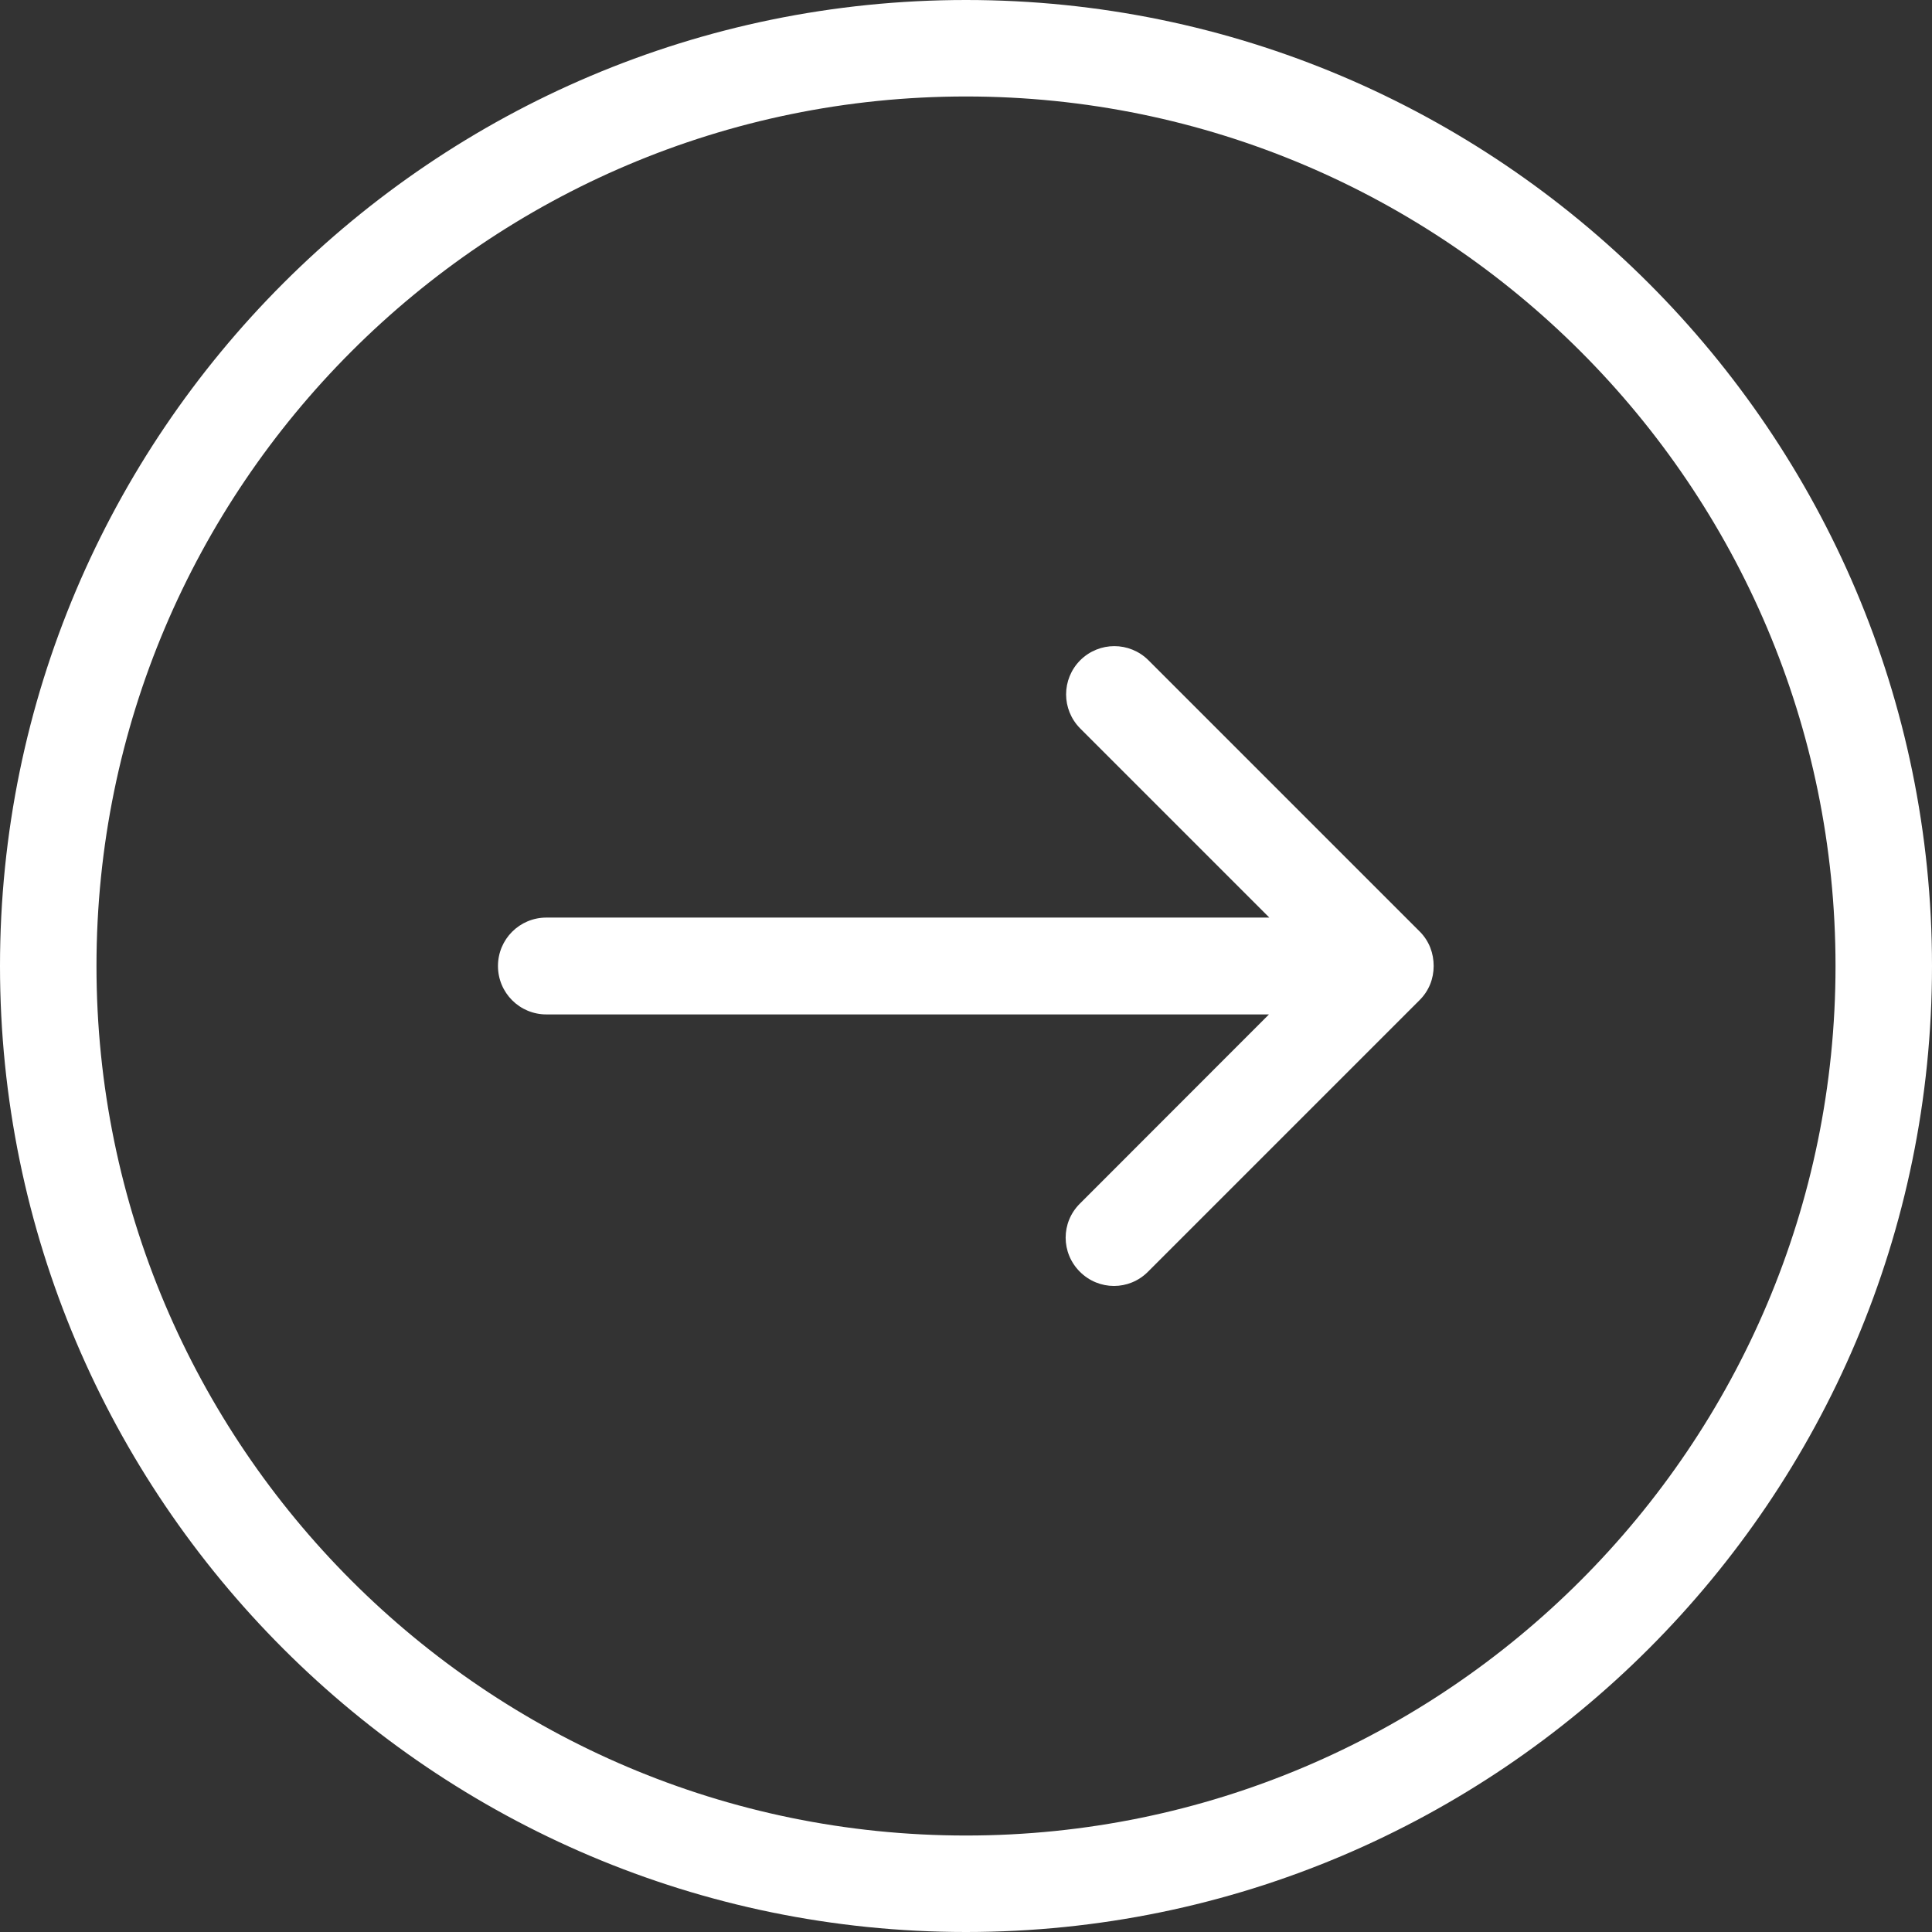
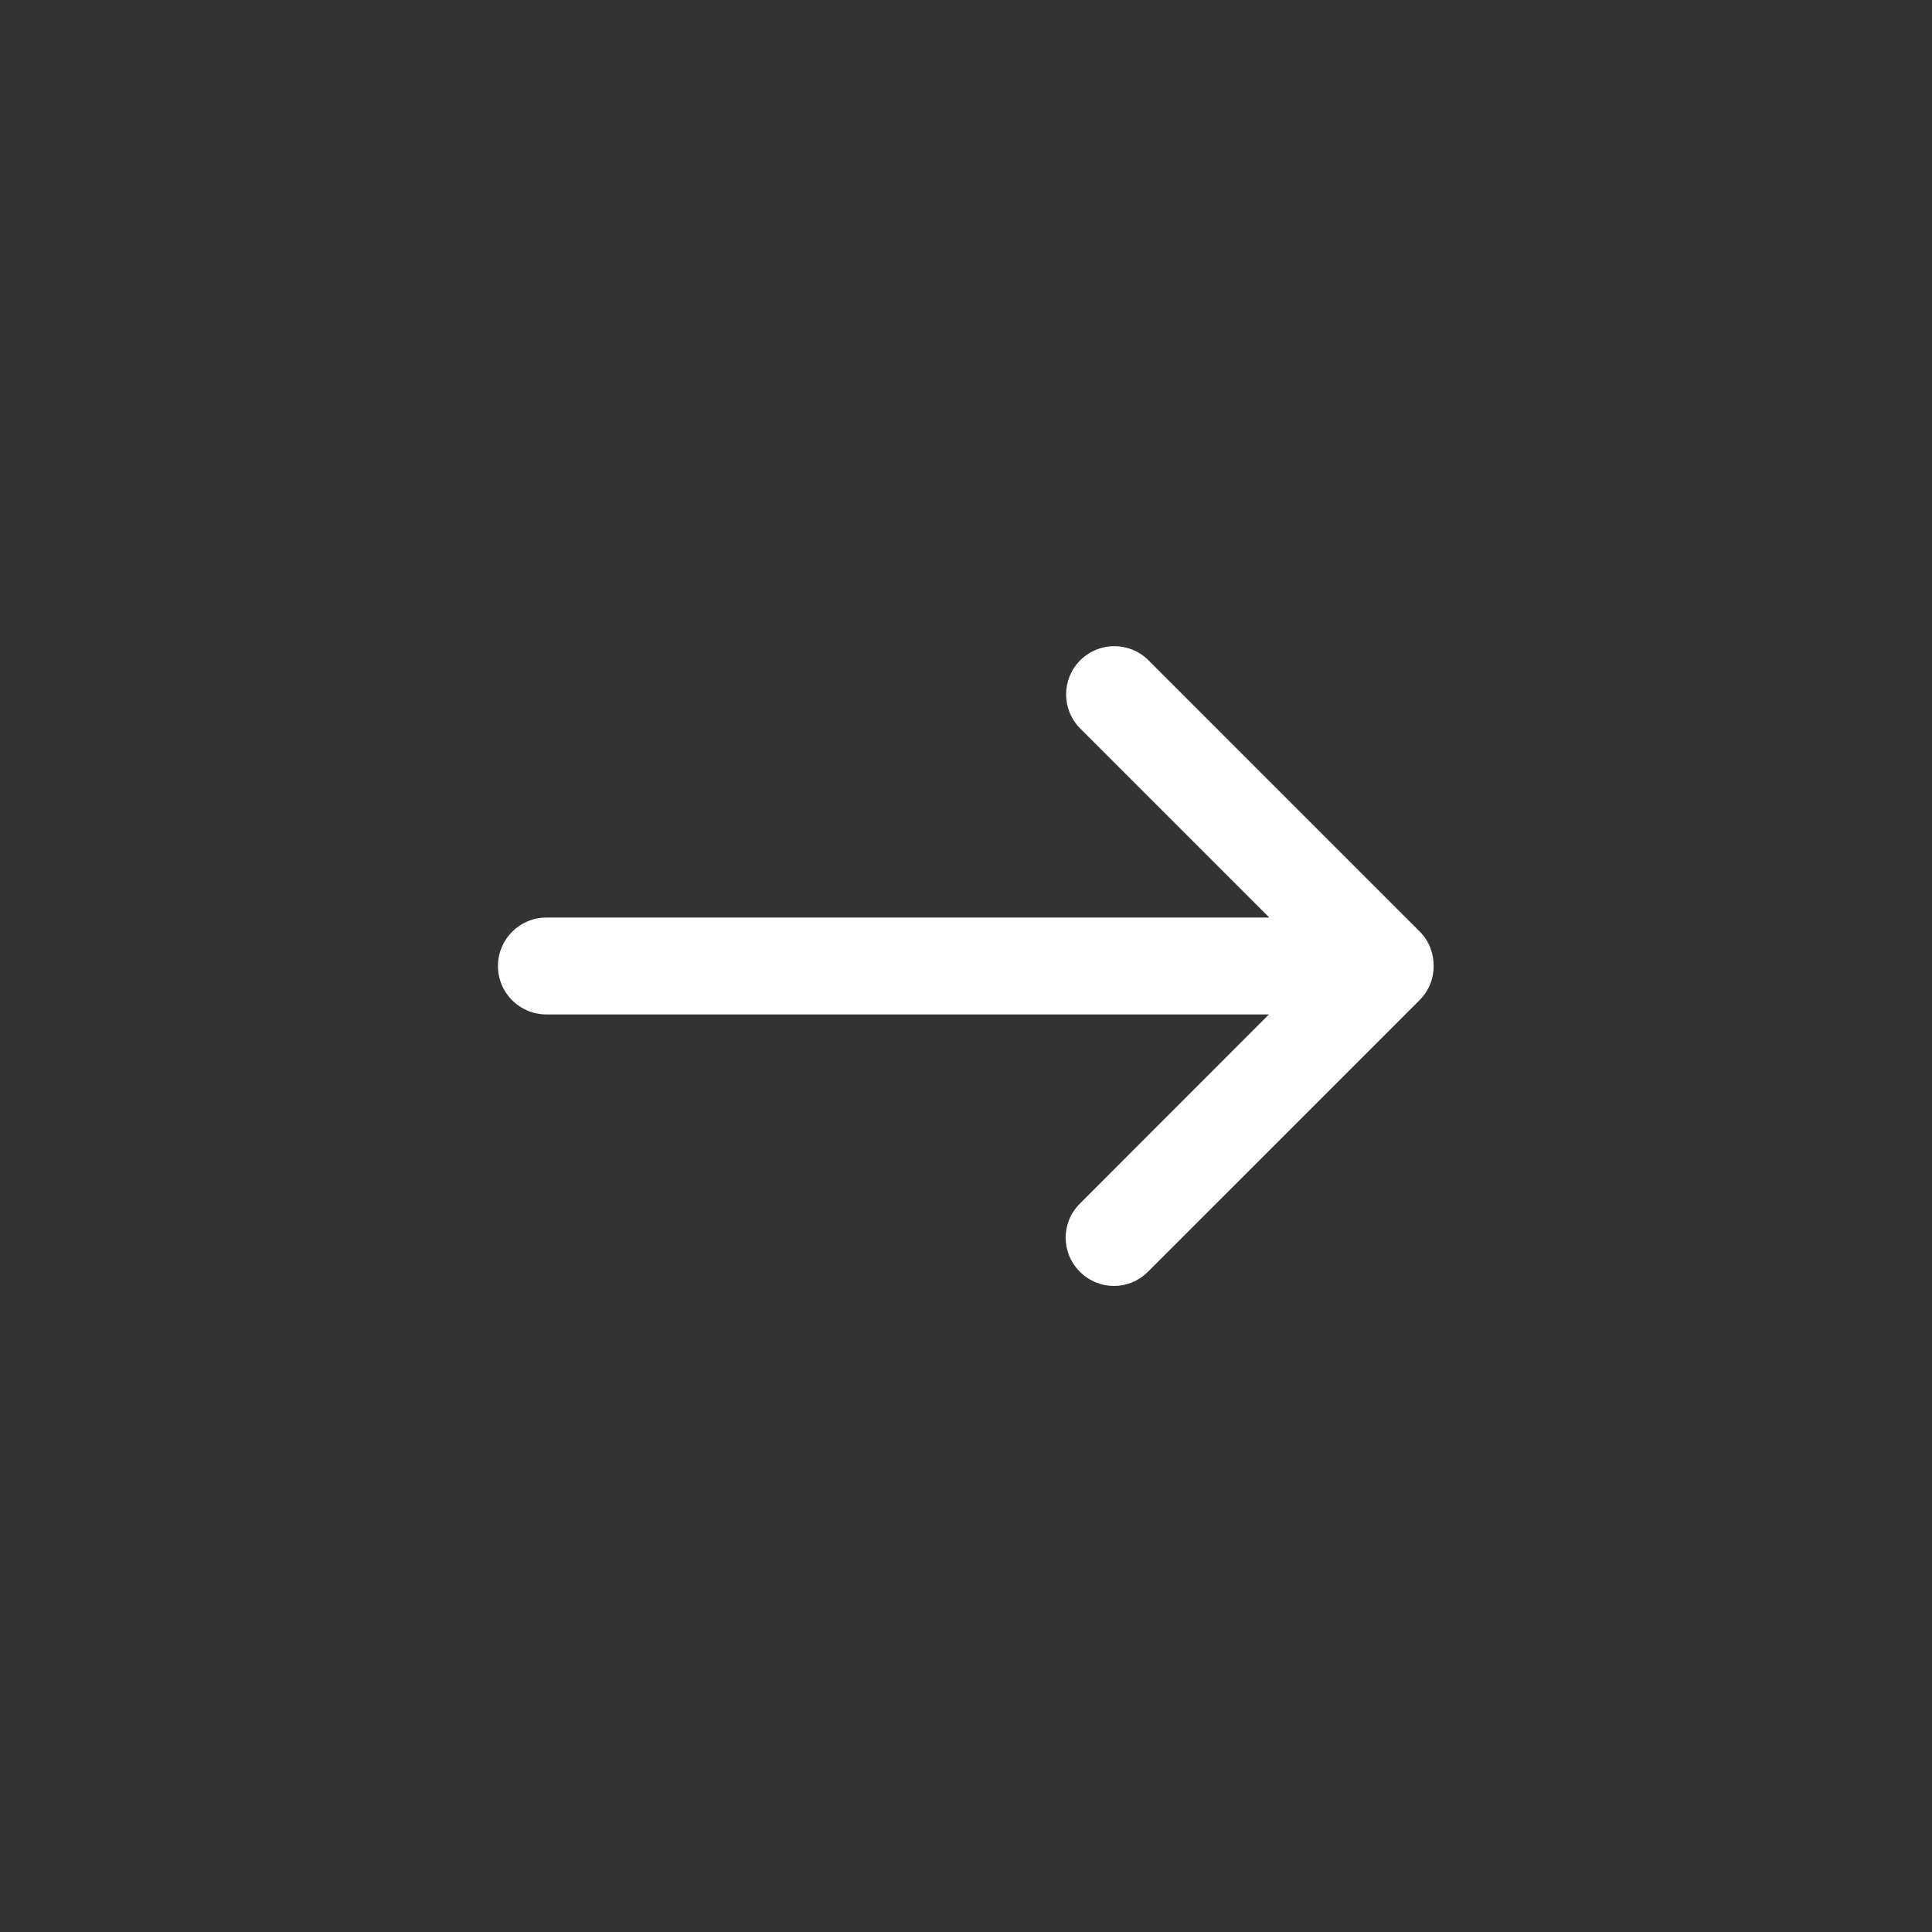
<svg xmlns="http://www.w3.org/2000/svg" width="16" height="16" viewBox="0 0 16 16" fill="none">
  <rect x="0" y="0" width="16" height="16" fill="#333333" stroke="none" />
  <g clip-path="url(#clip0)">
-     <path d="M8 9.5399e-08C3.589 4.27973e-08 1.48001e-07 3.589 9.5399e-08 8C4.27973e-08 12.411 3.589 16 8 16C12.411 16 16 12.411 16 8C16 3.589 12.411 1.48001e-07 8 9.5399e-08ZM8 15.201C4.029 15.201 0.799 11.971 0.799 8C0.799 4.029 4.029 0.799 8 0.799C11.971 0.799 15.201 4.029 15.201 8C15.201 11.971 11.971 15.201 8 15.201Z" fill="white" />
    <path d="M11.759 7.716L9.511 5.468C9.354 5.312 9.103 5.312 8.946 5.468C8.79 5.625 8.79 5.876 8.946 6.033L10.512 7.599L4.525 7.599C4.303 7.599 4.124 7.778 4.124 8C4.124 8.222 4.303 8.401 4.525 8.401L10.509 8.401L8.943 9.968C8.786 10.124 8.786 10.375 8.943 10.532C9.1 10.689 9.351 10.689 9.507 10.532L11.755 8.284C11.834 8.206 11.873 8.105 11.873 8C11.873 7.896 11.837 7.795 11.759 7.716Z" fill="white" />
  </g>
  <defs>
    <clipPath id="clip0">
      <rect width="16" height="16" fill="white" transform="translate(0 16) rotate(-90)" />
    </clipPath>
  </defs>
</svg>